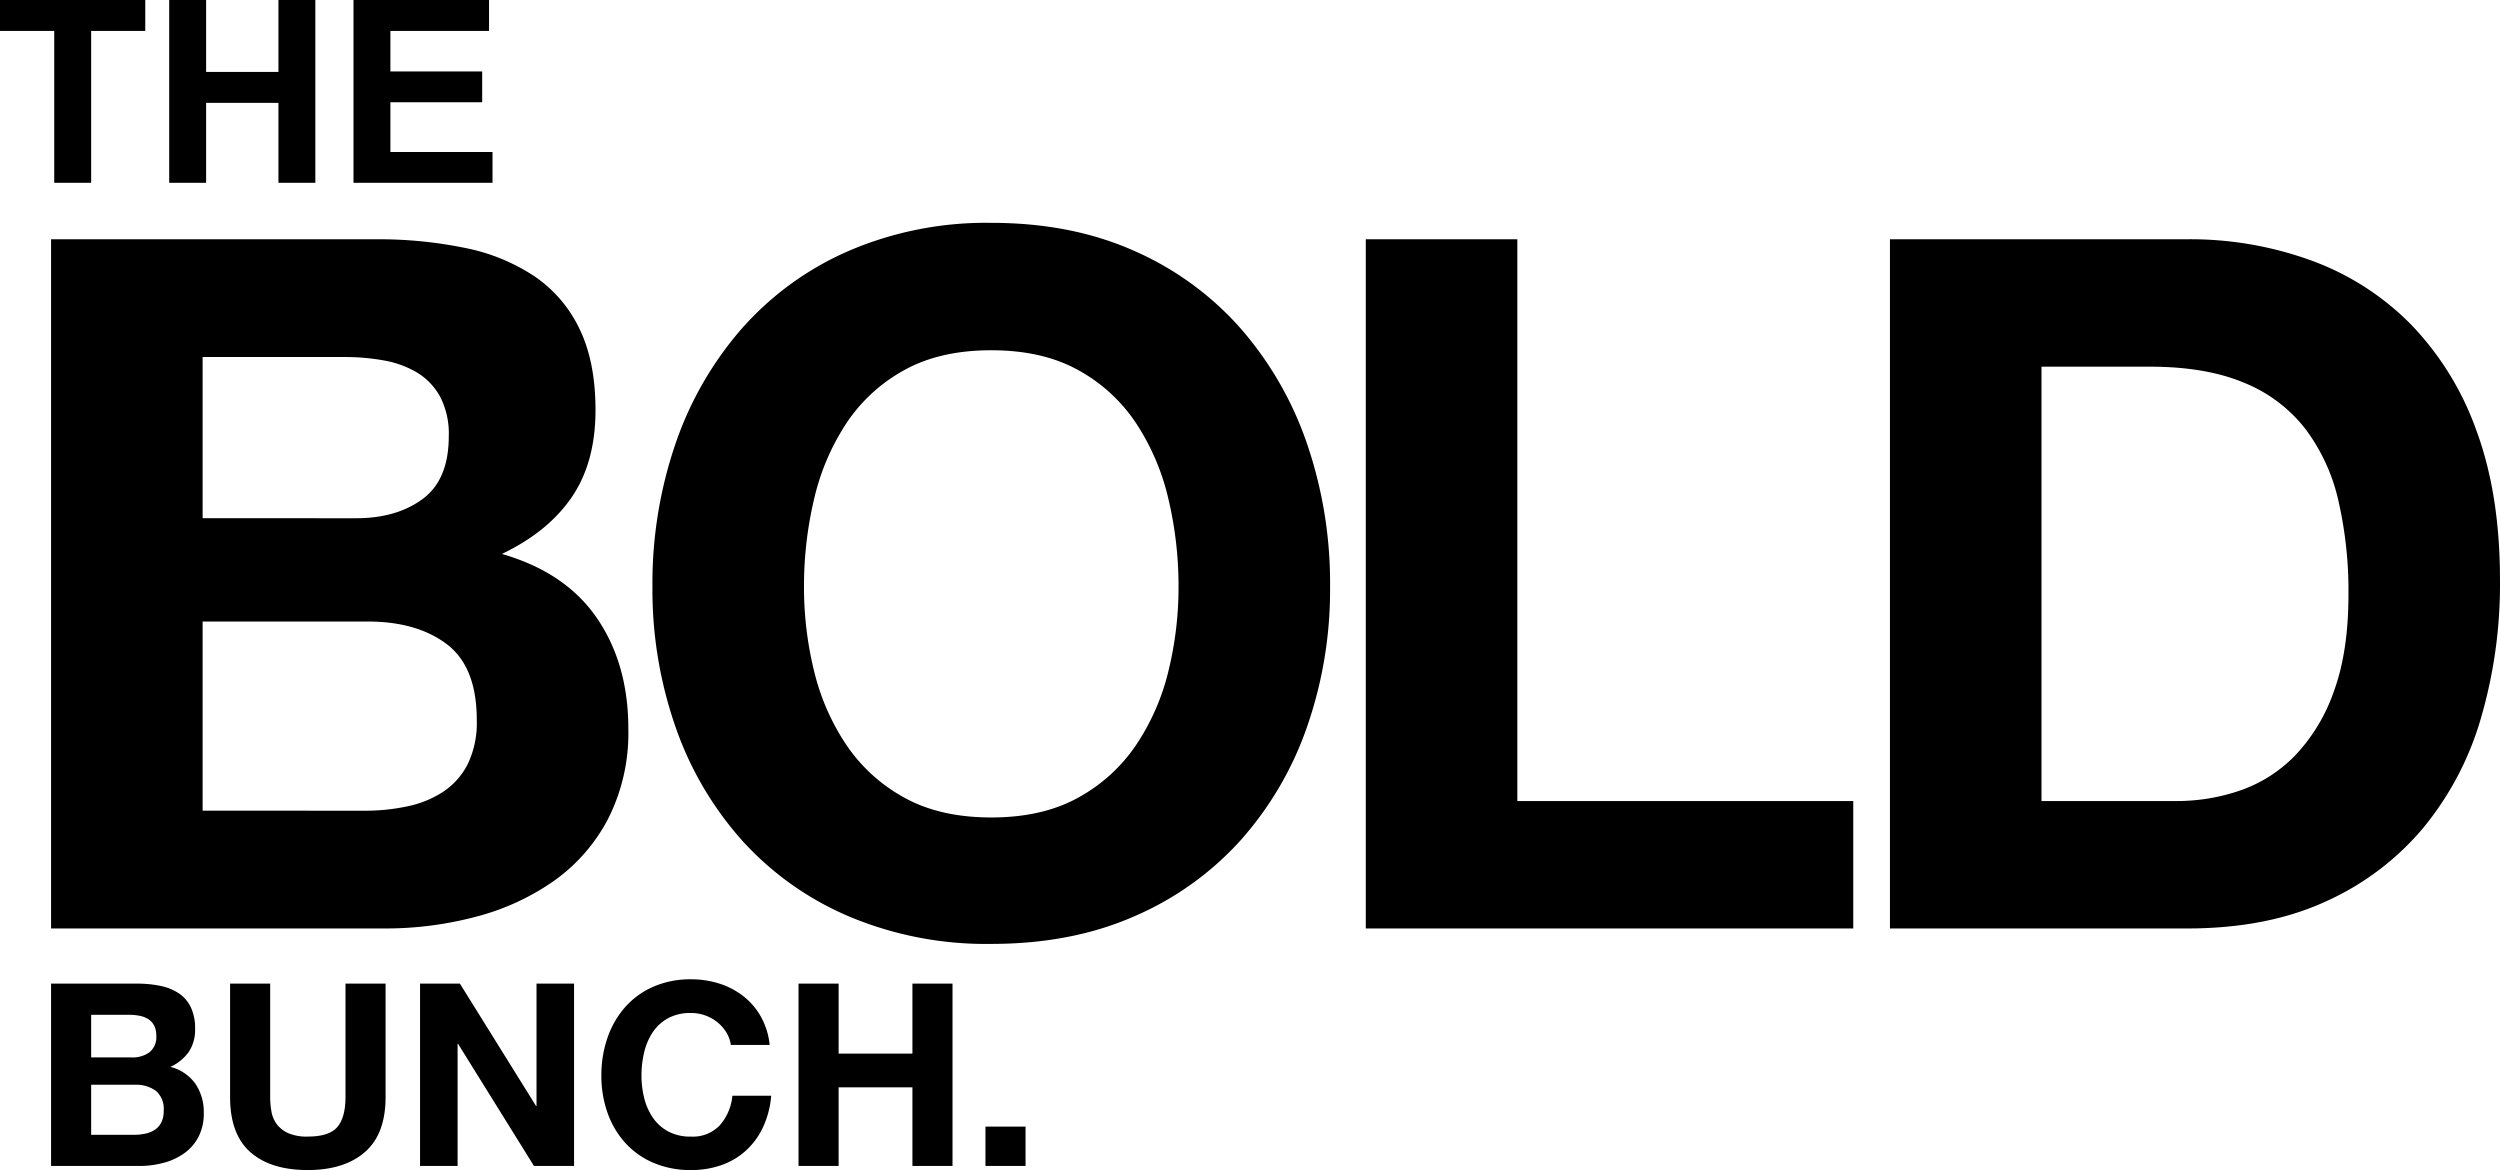
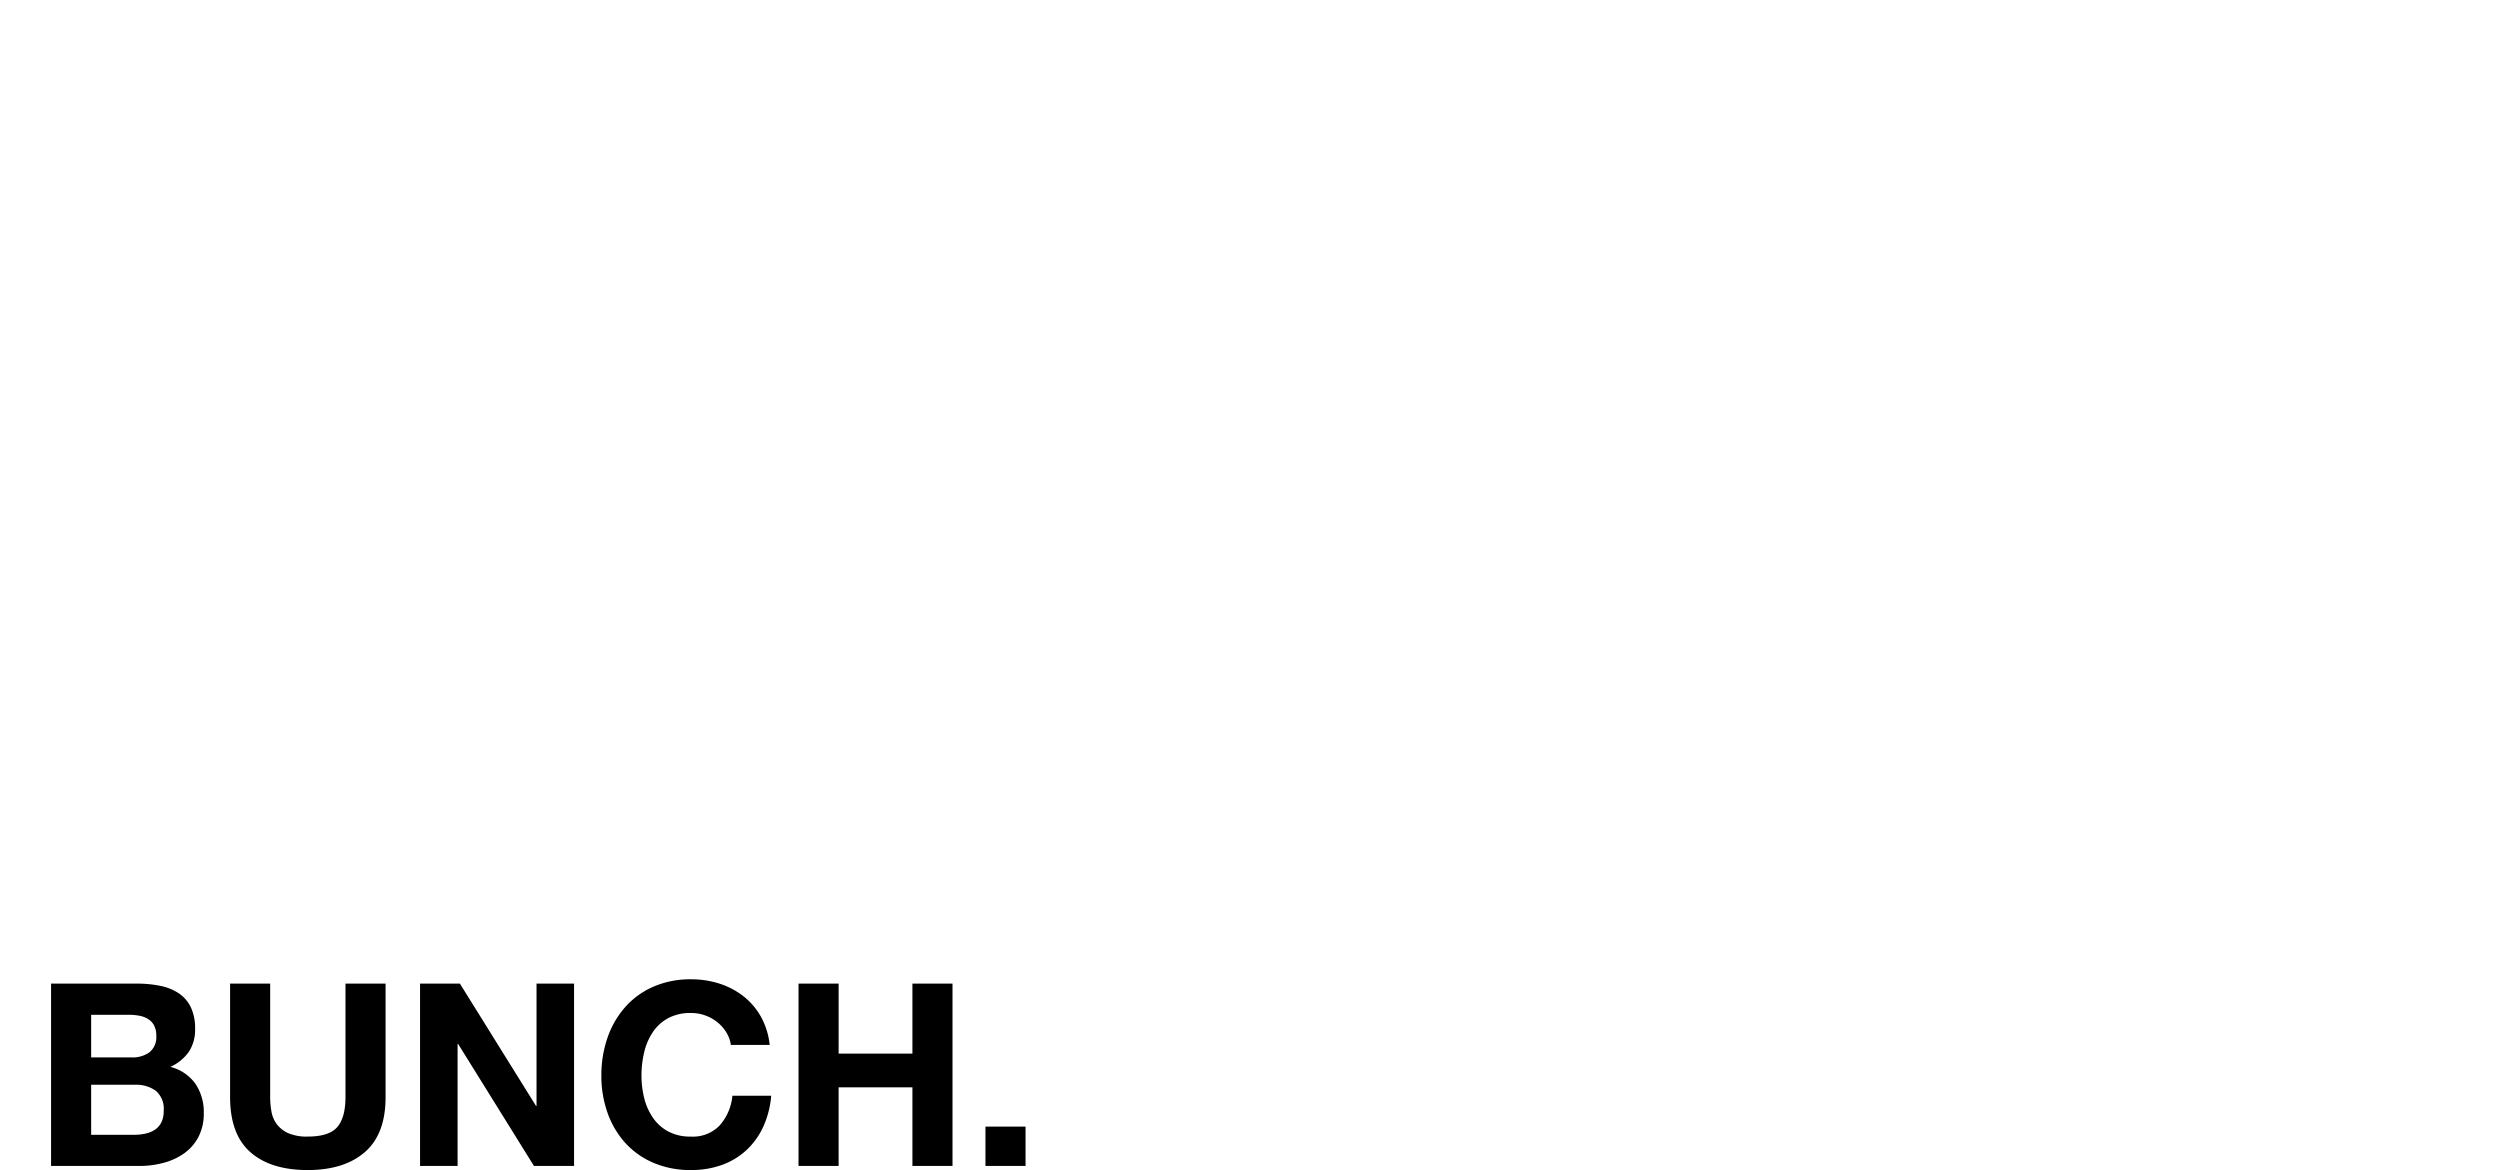
<svg xmlns="http://www.w3.org/2000/svg" width="497" height="232.604" viewBox="0 0 497 232.604">
  <g data-name="Group 2879">
-     <path d="M40.281 103.022V70.975H68.49a43.923 43.923 0 0 1 7.772.672 19.413 19.413 0 0 1 6.62 2.4 12.776 12.776 0 0 1 4.606 4.8 15.925 15.925 0 0 1 1.727 7.868q0 8.635-5.181 12.473t-13.241 3.838zM10.153 47.56v137.019h66.4a70.061 70.061 0 0 0 17.942-2.3 47.979 47.979 0 0 0 15.544-7.1 34.967 34.967 0 0 0 10.842-12.377 37.708 37.708 0 0 0 4.03-17.943q0-12.857-6.237-21.972t-18.9-12.761q9.211-4.414 13.913-11.322t4.7-17.271q0-9.595-3.166-16.119a26.328 26.328 0 0 0-8.923-10.458 38.534 38.534 0 0 0-13.817-5.661 85.332 85.332 0 0 0-17.847-1.727zm30.128 113.6v-37.6h32.815q9.787 0 15.736 4.51t5.949 15.064a18.834 18.834 0 0 1-1.822 8.826 14.486 14.486 0 0 1-4.893 5.469 20.72 20.72 0 0 1-7.1 2.878 40.206 40.206 0 0 1-8.444.864zm119.553-44.52a74.975 74.975 0 0 1 2.015-17.456 46.248 46.248 0 0 1 6.428-15.064 32.61 32.61 0 0 1 11.514-10.554q7.1-3.934 17.271-3.934t17.271 3.934a32.61 32.61 0 0 1 11.514 10.554 46.248 46.248 0 0 1 6.429 15.064 74.976 74.976 0 0 1 2.015 17.463 69.748 69.748 0 0 1-2.015 16.791 45.378 45.378 0 0 1-6.429 14.68 32.949 32.949 0 0 1-11.514 10.459q-7.1 3.934-17.271 3.934t-17.271-3.934a32.949 32.949 0 0 1-11.514-10.459 45.378 45.378 0 0 1-6.429-14.68 69.747 69.747 0 0 1-2.014-16.791zm-30.128 0a82.753 82.753 0 0 0 4.606 27.921 66.685 66.685 0 0 0 13.24 22.555 60.651 60.651 0 0 0 21.207 15.064 70.258 70.258 0 0 0 28.3 5.469q15.928 0 28.4-5.469a60.864 60.864 0 0 0 21.113-15.064 66.685 66.685 0 0 0 13.241-22.548 82.753 82.753 0 0 0 4.606-27.921 85.612 85.612 0 0 0-4.606-28.5 68.453 68.453 0 0 0-13.241-22.929 60.76 60.76 0 0 0-21.113-15.352q-12.473-5.565-28.4-5.565a69.206 69.206 0 0 0-28.3 5.565 60.543 60.543 0 0 0-21.2 15.352 68.452 68.452 0 0 0-13.248 22.932 85.612 85.612 0 0 0-4.605 28.497zm141.813-69.08v137.019h96.909v-25.331h-66.781V47.56zm134.329 111.688V72.894h21.493q11.13 0 18.71 3.166a29.362 29.362 0 0 1 12.186 9.115 37.328 37.328 0 0 1 6.621 14.3 79.89 79.89 0 0 1 2.015 18.71q0 11.322-2.878 19.19a35.2 35.2 0 0 1-7.676 12.761 27.876 27.876 0 0 1-10.938 7 38.694 38.694 0 0 1-12.665 2.111zM375.72 47.56v137.019h59.1q15.736 0 27.346-5.277a54.4 54.4 0 0 0 19.382-14.488 60.8 60.8 0 0 0 11.611-21.877 94.919 94.919 0 0 0 3.838-27.633q0-17.079-4.7-29.744a58.469 58.469 0 0 0-13.048-21.11 53.525 53.525 0 0 0-19.766-12.665 70.554 70.554 0 0 0-24.659-4.222z" data-name="Path 131774" />
-     <path d="M10.783 36.34V6.148H0V0h28.879v6.148H18.121V36.34zm22.855 0V0h7.338v14.3h14.377V0h7.337v36.34h-7.337V20.45H40.976v15.89zm36.637 0V0h26.946v6.148H77.613v8.056h18.244v6.123H77.613v9.891h20.3v6.122z" data-name="Path 131775" />
    <path d="M18.123 210.217v-8.478h7.463a11.62 11.62 0 0 1 2.056.178 5.136 5.136 0 0 1 1.751.635 3.38 3.38 0 0 1 1.218 1.269 4.213 4.213 0 0 1 .457 2.081 3.835 3.835 0 0 1-1.371 3.3 5.73 5.73 0 0 1-3.5 1.015zm-7.97-14.672v36.248h17.565a18.535 18.535 0 0 0 4.747-.609 12.693 12.693 0 0 0 4.112-1.878 9.251 9.251 0 0 0 2.868-3.274 9.976 9.976 0 0 0 1.066-4.747 10.044 10.044 0 0 0-1.65-5.813 8.712 8.712 0 0 0-5-3.376 9.034 9.034 0 0 0 3.681-3 7.939 7.939 0 0 0 1.243-4.564 9.723 9.723 0 0 0-.838-4.264 6.965 6.965 0 0 0-2.361-2.767 10.194 10.194 0 0 0-3.655-1.5 22.575 22.575 0 0 0-4.721-.457zm7.97 30.054v-9.95h8.681a6.716 6.716 0 0 1 4.163 1.193 4.687 4.687 0 0 1 1.574 3.985 4.983 4.983 0 0 1-.482 2.335 3.832 3.832 0 0 1-1.295 1.447 5.482 5.482 0 0 1-1.878.762 10.636 10.636 0 0 1-2.234.228zm58.53-7.514v-22.54h-7.97v22.54q0 4.061-1.625 5.965t-5.889 1.9a9.182 9.182 0 0 1-3.884-.685 5.883 5.883 0 0 1-2.254-1.773 5.874 5.874 0 0 1-1.066-2.513 16.429 16.429 0 0 1-.254-2.894v-22.54h-7.97v22.54q0 7.412 4.036 10.966t11.4 3.554q7.26 0 11.372-3.579t4.104-10.941zm6.854-22.54v36.248h7.463v-24.267h.1l15.083 24.267h7.97v-36.248h-7.462v24.317h-.1l-15.13-24.317zm61.787 12.187h7.717a14.61 14.61 0 0 0-1.726-5.584 13.58 13.58 0 0 0-3.478-4.087 15.324 15.324 0 0 0-4.772-2.513 18.263 18.263 0 0 0-5.66-.863 18.309 18.309 0 0 0-7.488 1.472 16.016 16.016 0 0 0-5.61 4.061 18.109 18.109 0 0 0-3.5 6.067 22.649 22.649 0 0 0-1.224 7.536 21.892 21.892 0 0 0 1.218 7.387 17.641 17.641 0 0 0 3.5 5.965 16.045 16.045 0 0 0 5.61 3.985 18.587 18.587 0 0 0 7.488 1.447 17.856 17.856 0 0 0 6.148-1.016 14.242 14.242 0 0 0 4.874-2.944 14.713 14.713 0 0 0 3.351-4.671 18.427 18.427 0 0 0 1.573-6.142h-7.716a10.33 10.33 0 0 1-2.513 5.889 7.375 7.375 0 0 1-5.711 2.234 9.3 9.3 0 0 1-4.569-1.041 8.717 8.717 0 0 1-3.046-2.767 12.005 12.005 0 0 1-1.7-3.884 18.452 18.452 0 0 1-.533-4.442 19.835 19.835 0 0 1 .533-4.62 12.235 12.235 0 0 1 1.7-3.985 8.627 8.627 0 0 1 3.046-2.792 9.3 9.3 0 0 1 4.569-1.041 8.286 8.286 0 0 1 2.818.482 8.2 8.2 0 0 1 2.411 1.345 8.012 8.012 0 0 1 1.777 2.005 6.508 6.508 0 0 1 .913 2.517zm13.453-12.187v36.248h7.97v-15.637h14.672v15.637h7.97v-36.248h-7.97v13.91h-14.671v-13.91zm37.162 28.429v7.819h7.97v-7.819z" data-name="Path 131773" />
  </g>
</svg>